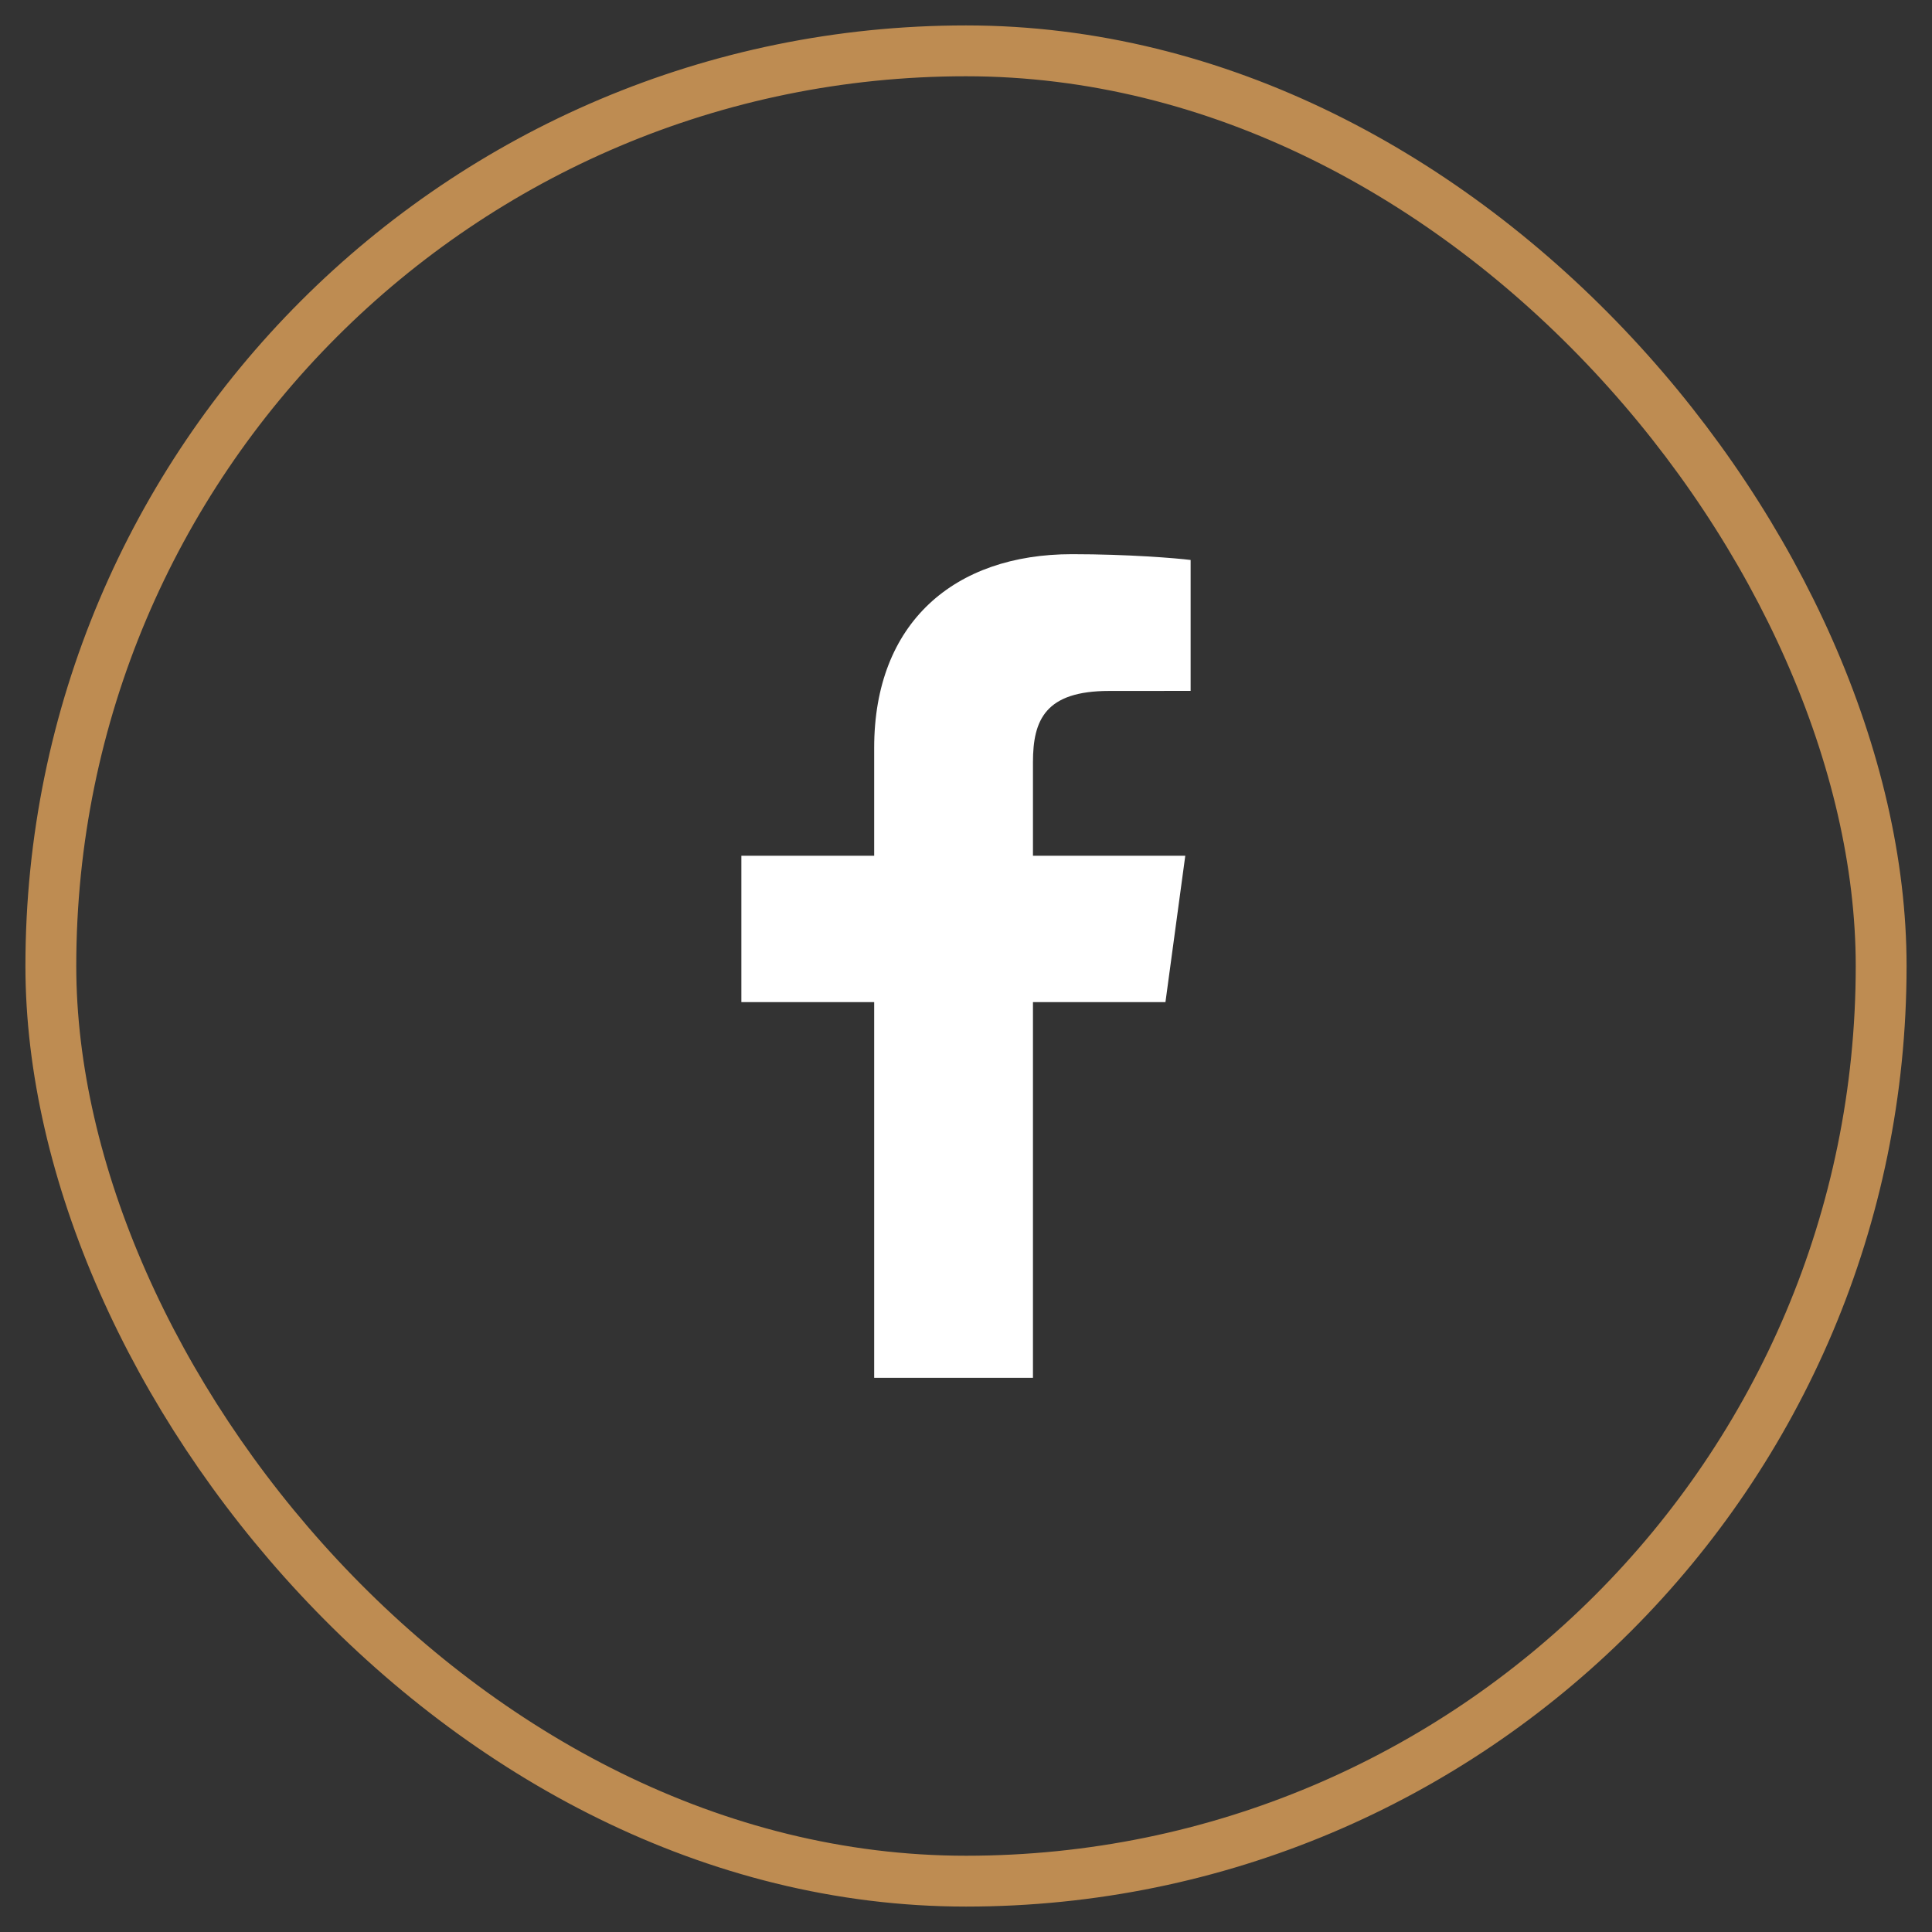
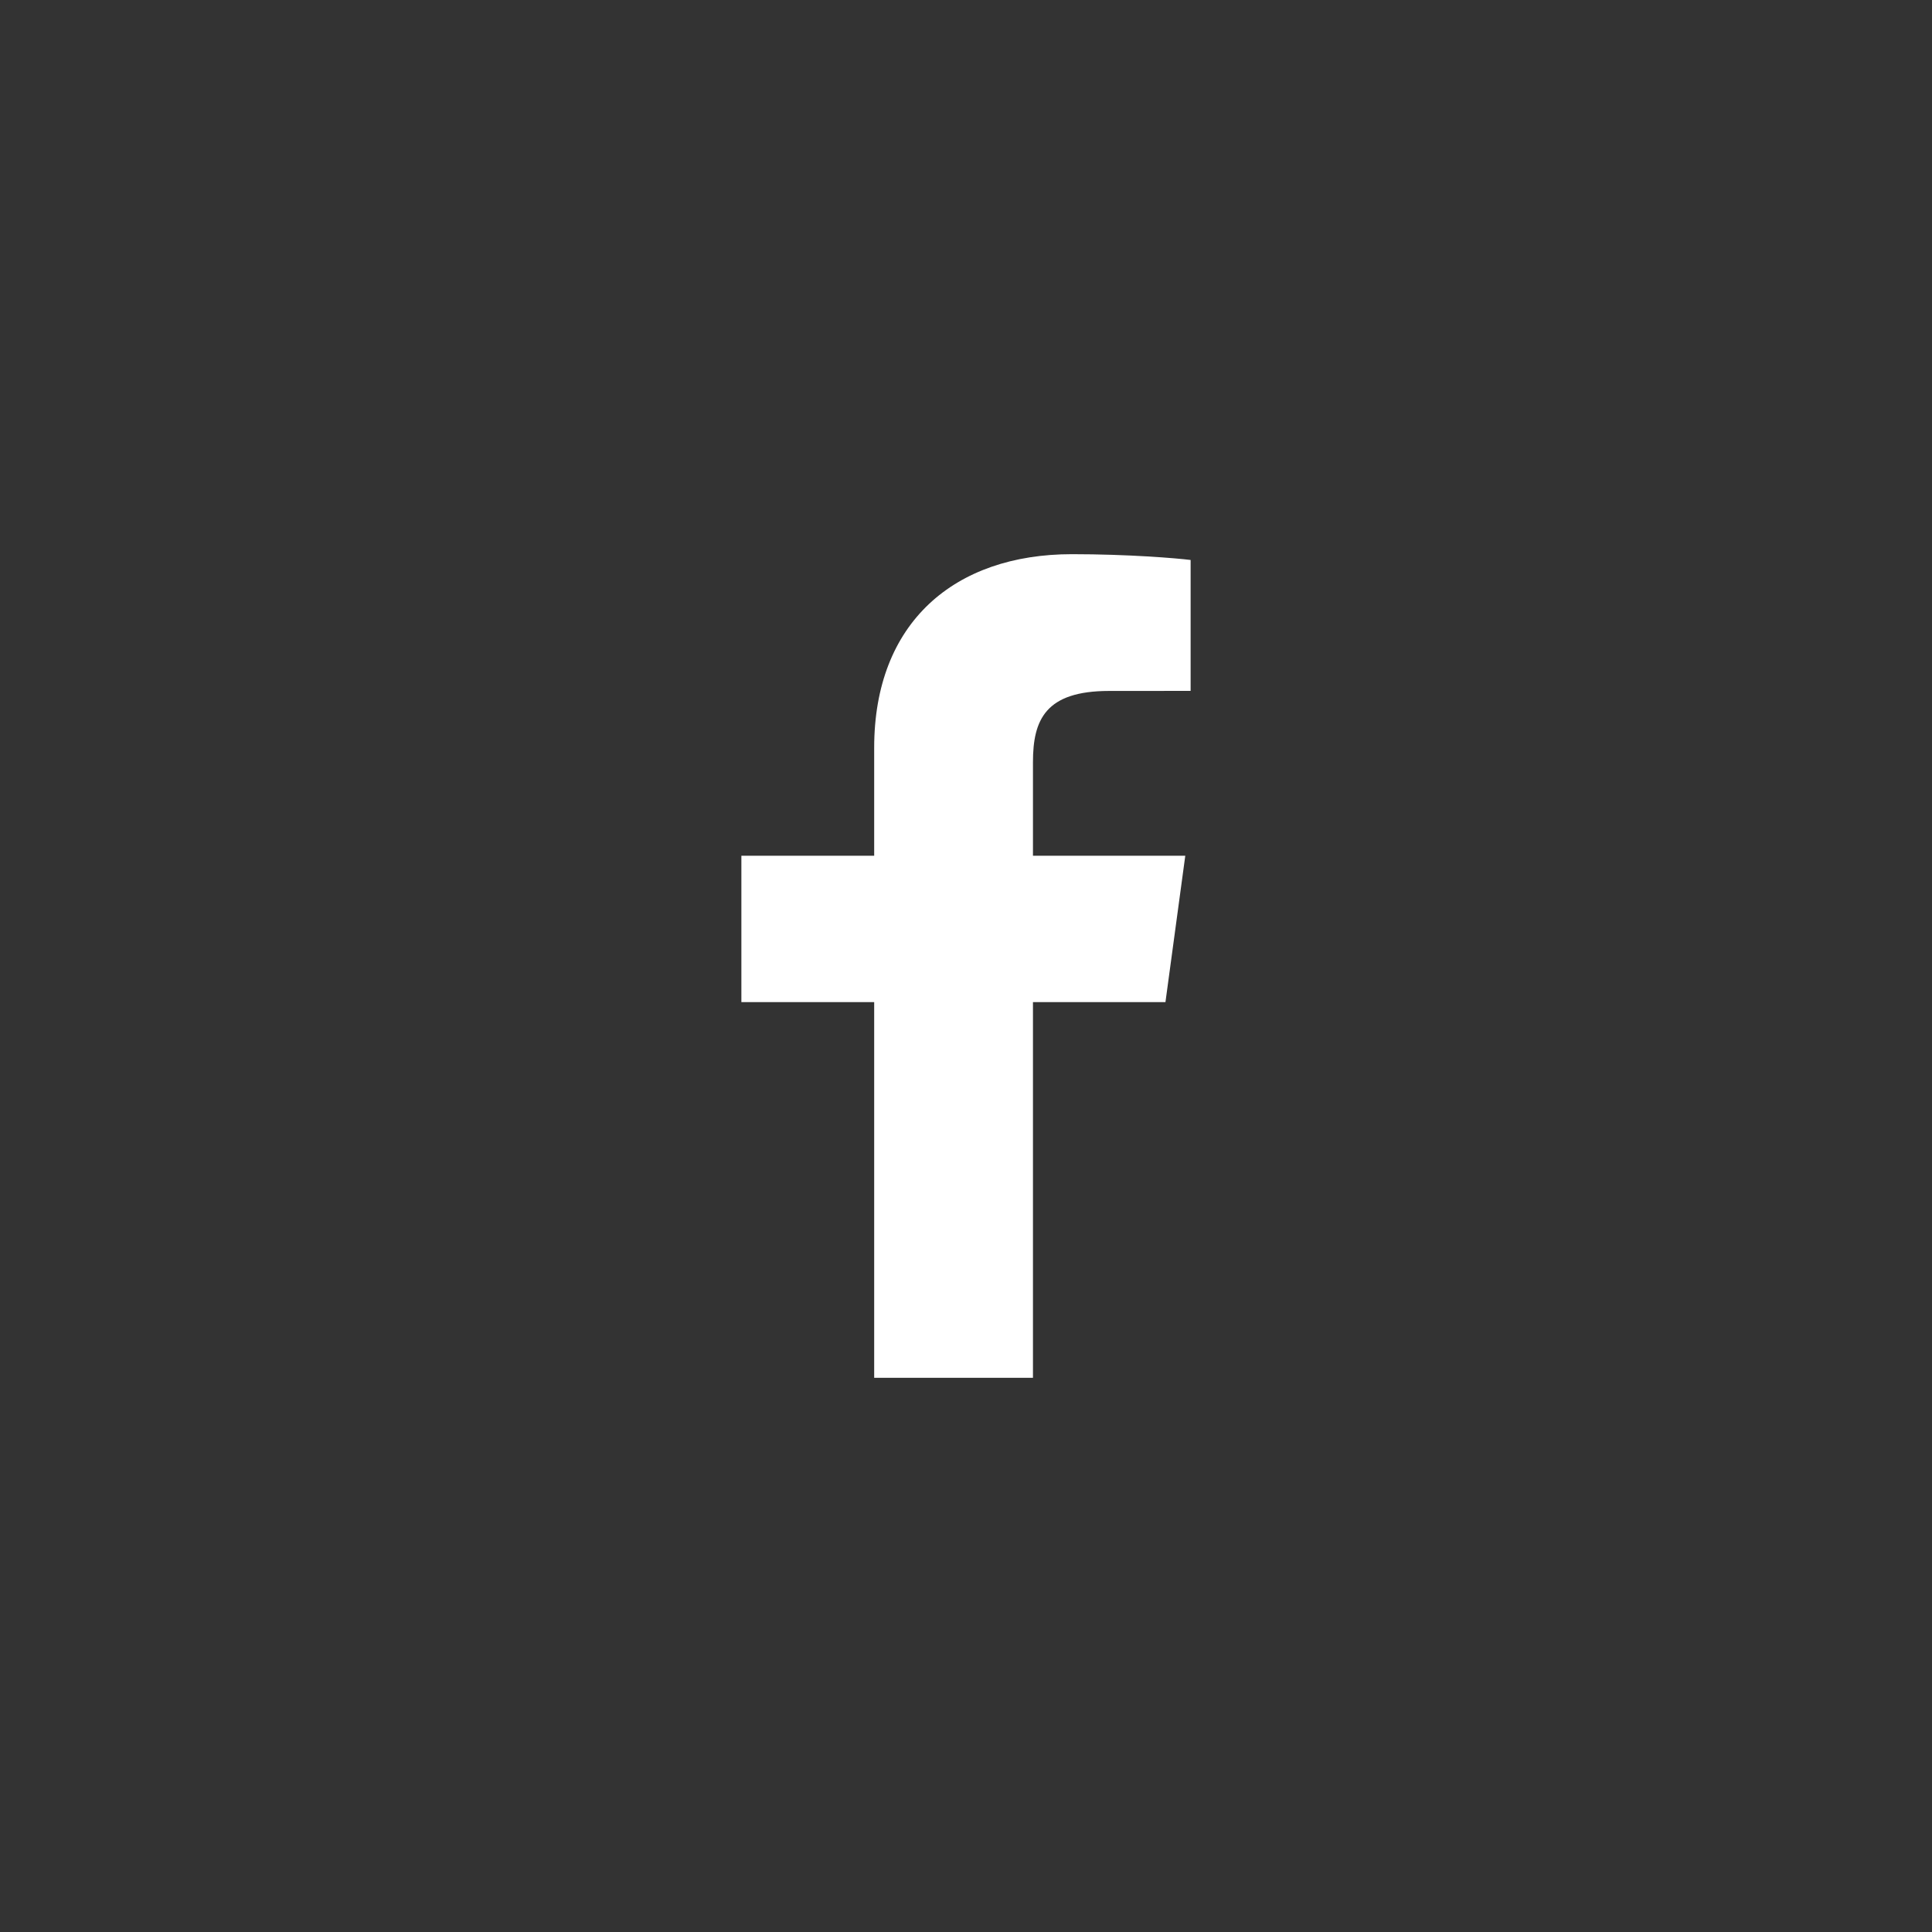
<svg xmlns="http://www.w3.org/2000/svg" width="38" height="38" viewBox="0 0 38 38" fill="none">
  <rect x="0" y="0" width="38" height="38" fill="#333333" stroke="none" />
-   <rect x="1" y="1" width="36" height="36" rx="18" stroke="#BE8C52" />
  <path d="M20.317 27.1V19.71H22.923L23.313 16.831H20.317V14.992C20.317 14.158 20.561 13.59 21.816 13.59L23.418 13.589V11.014C23.141 10.979 22.19 10.9 21.084 10.9C18.775 10.9 17.194 12.242 17.194 14.707V16.831H14.582V19.71H17.194V27.1H20.317V27.1Z" fill="white" />
</svg>